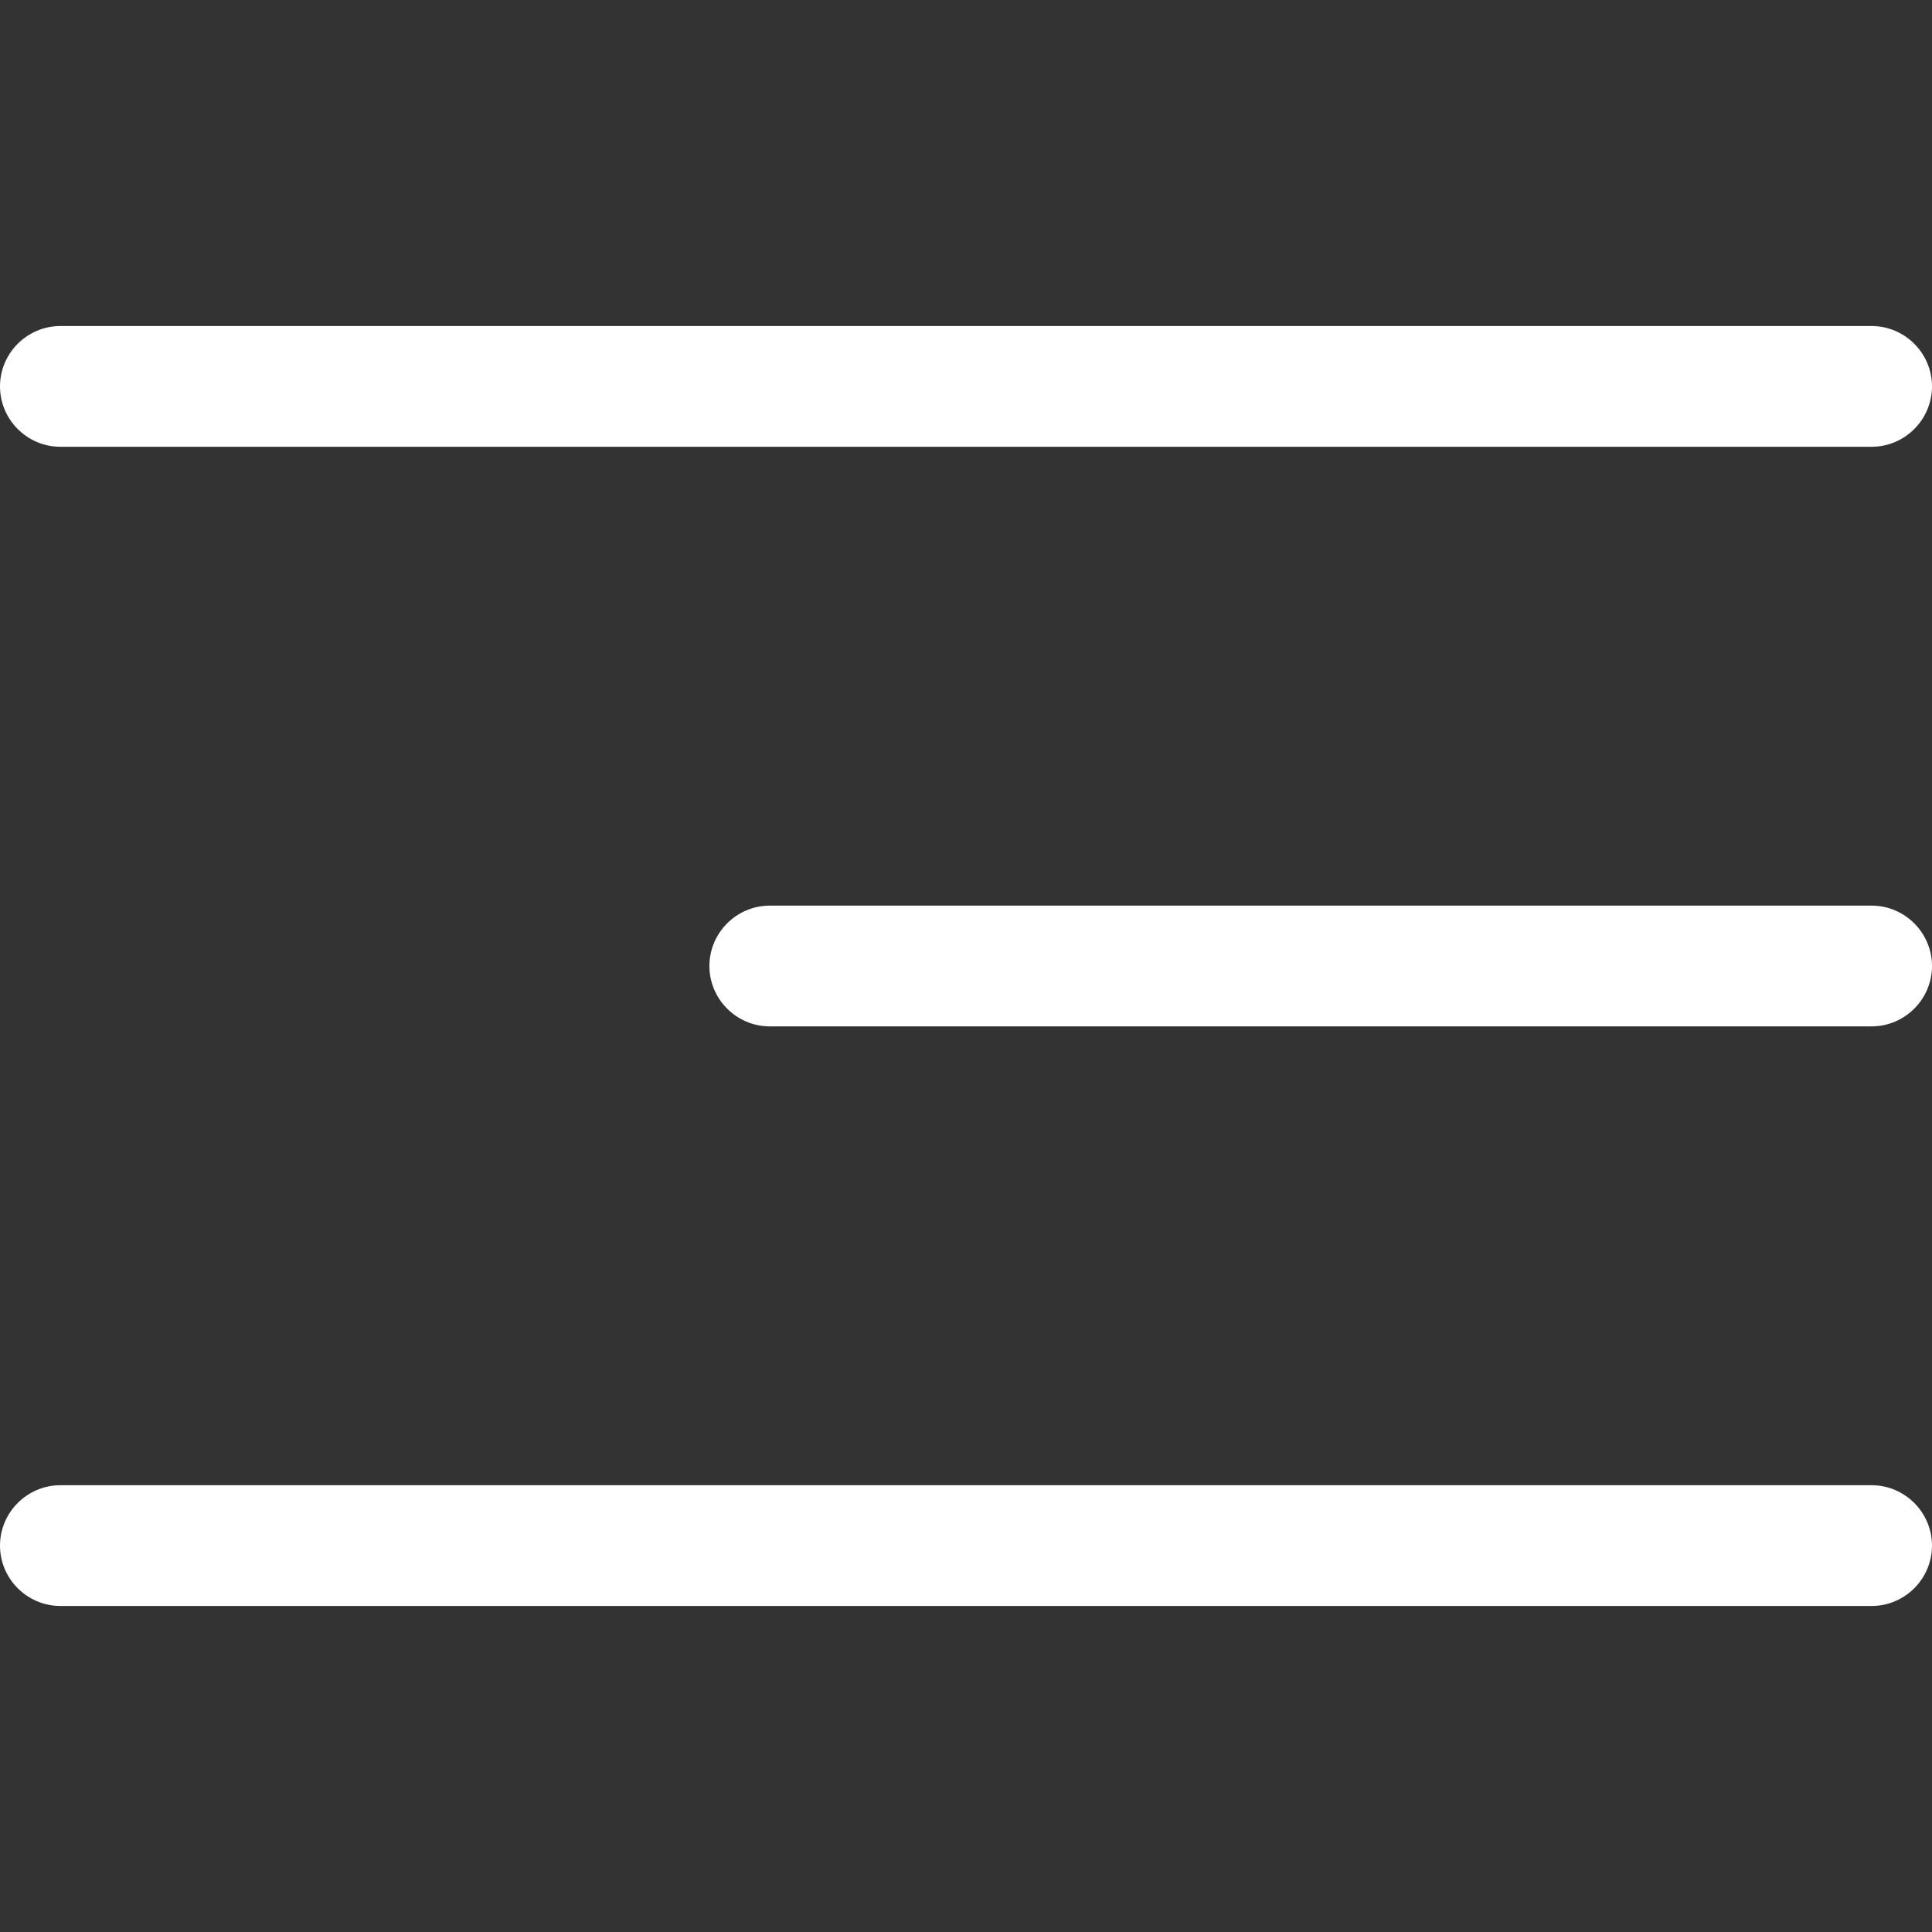
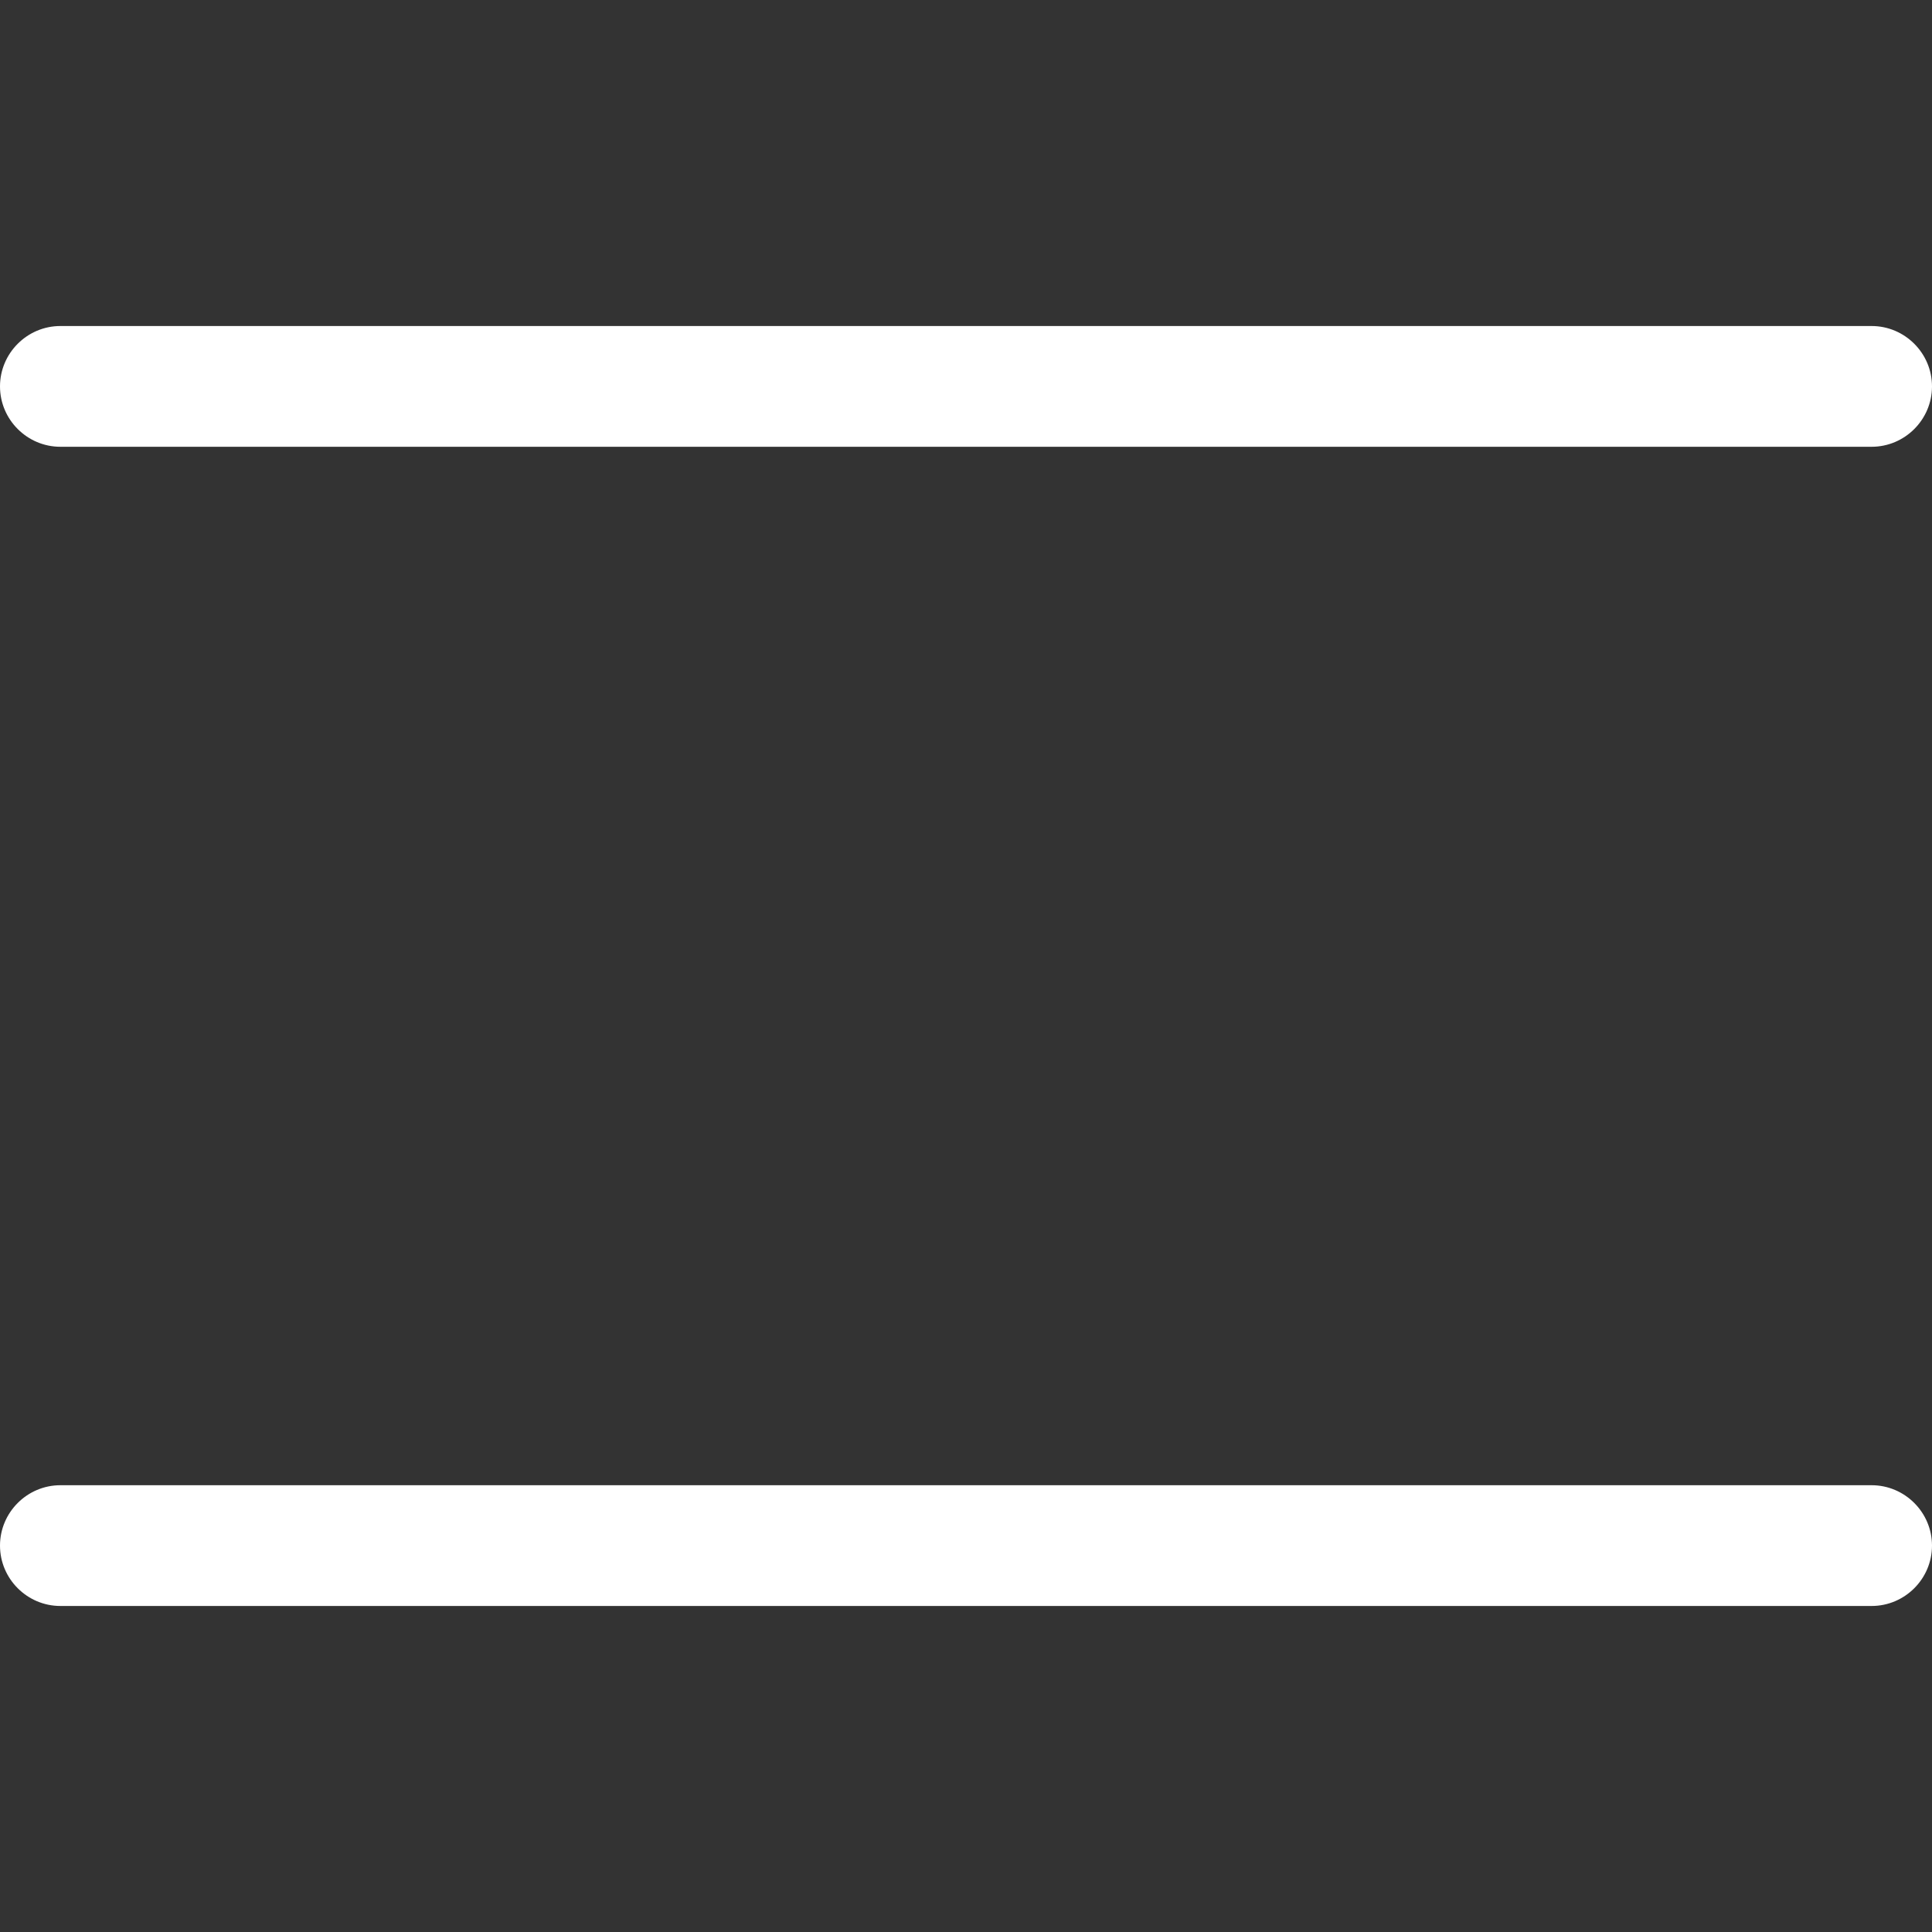
<svg xmlns="http://www.w3.org/2000/svg" version="1.1" id="Layer_1" x="0px" y="0px" width="512px" height="512px" viewBox="0 0 512 512" enable-background="new 0 0 512 512" xml:space="preserve">
  <rect x="0" y="0" width="512" height="512" fill="#333333" stroke="none" />
  <g>
    <path fill="#FFFFFF" d="M496,118.4H16c-8.8,0-16-7.2-16-16l0,0c0-8.8,7.2-16,16-16h480c8.8,0,16,7.2,16,16l0,0   C512,111.2,504.8,118.4,496,118.4z" />
    <path fill="#FFFFFF" d="M496,425.6H16c-8.8,0-16-7.199-16-16l0,0c0-8.8,7.2-16,16-16h480c8.8,0,16,7.2,16,16l0,0   C512,418.4,504.8,425.6,496,425.6z" />
-     <path fill="#FFFFFF" d="M496,272H204c-8.8,0-16-7.2-16-16l0,0c0-8.8,7.2-16,16-16h292c8.8,0,16,7.2,16,16l0,0   C512,264.8,504.8,272,496,272z" />
  </g>
</svg>